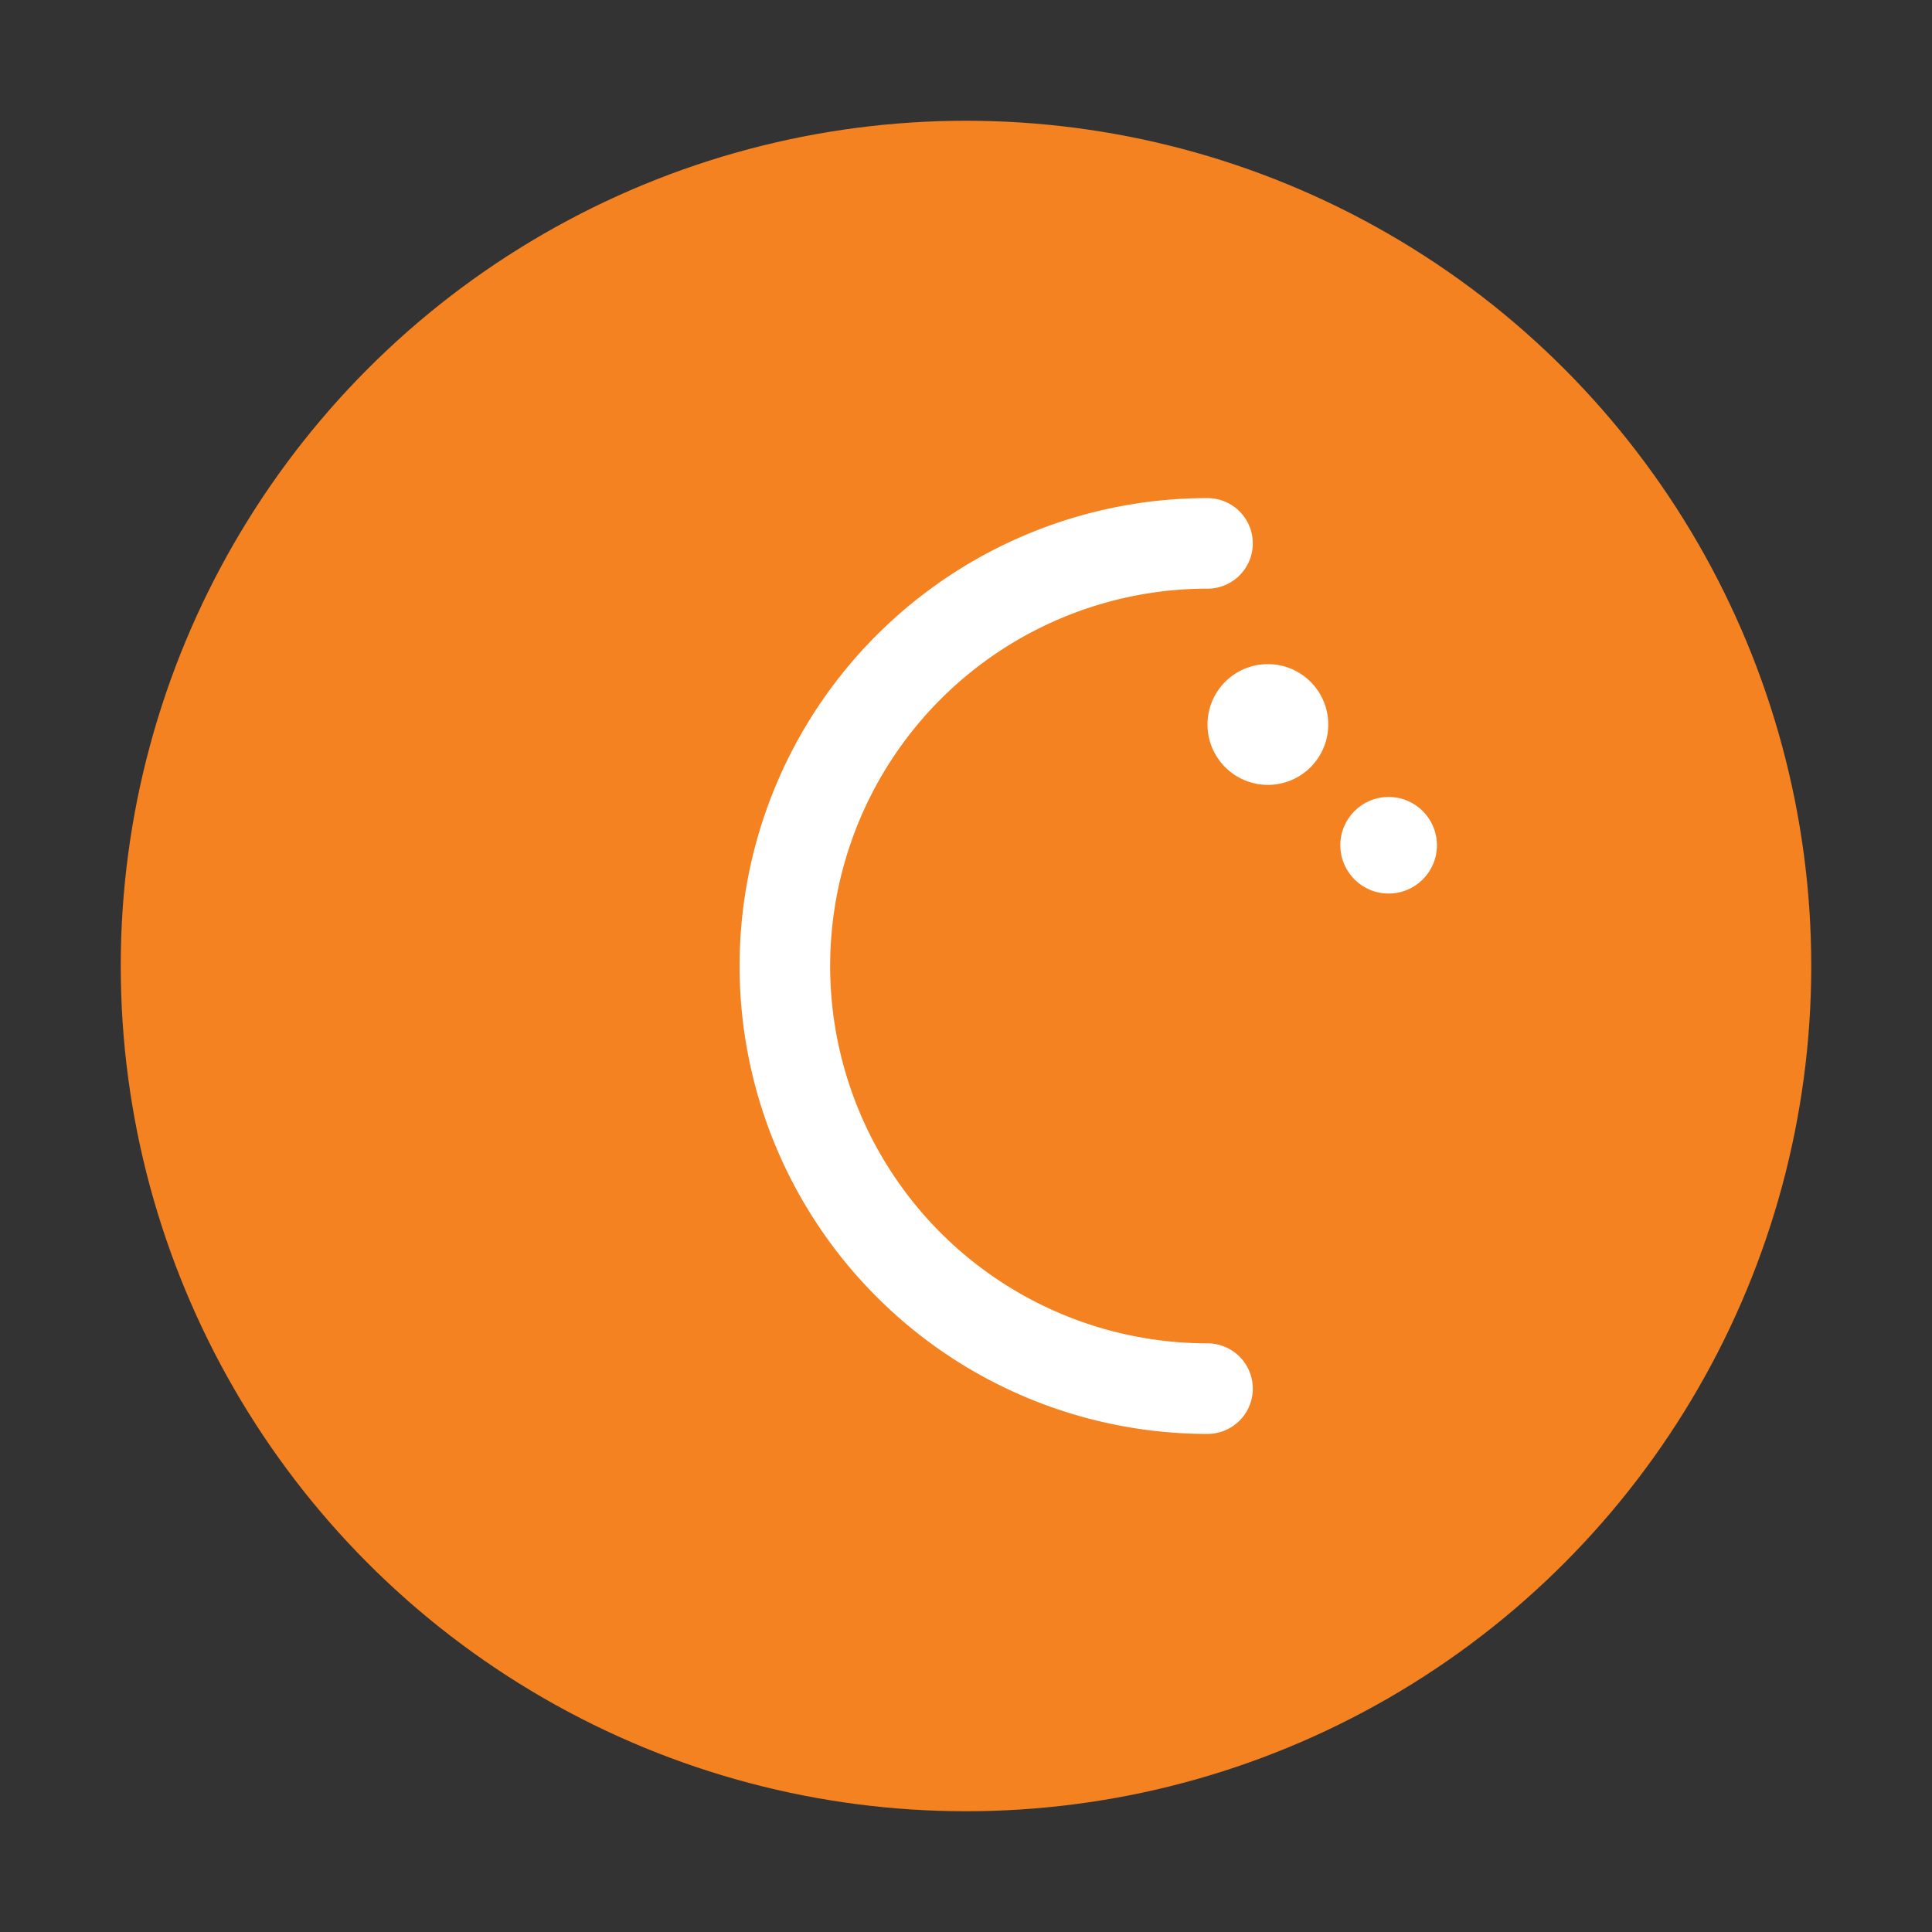
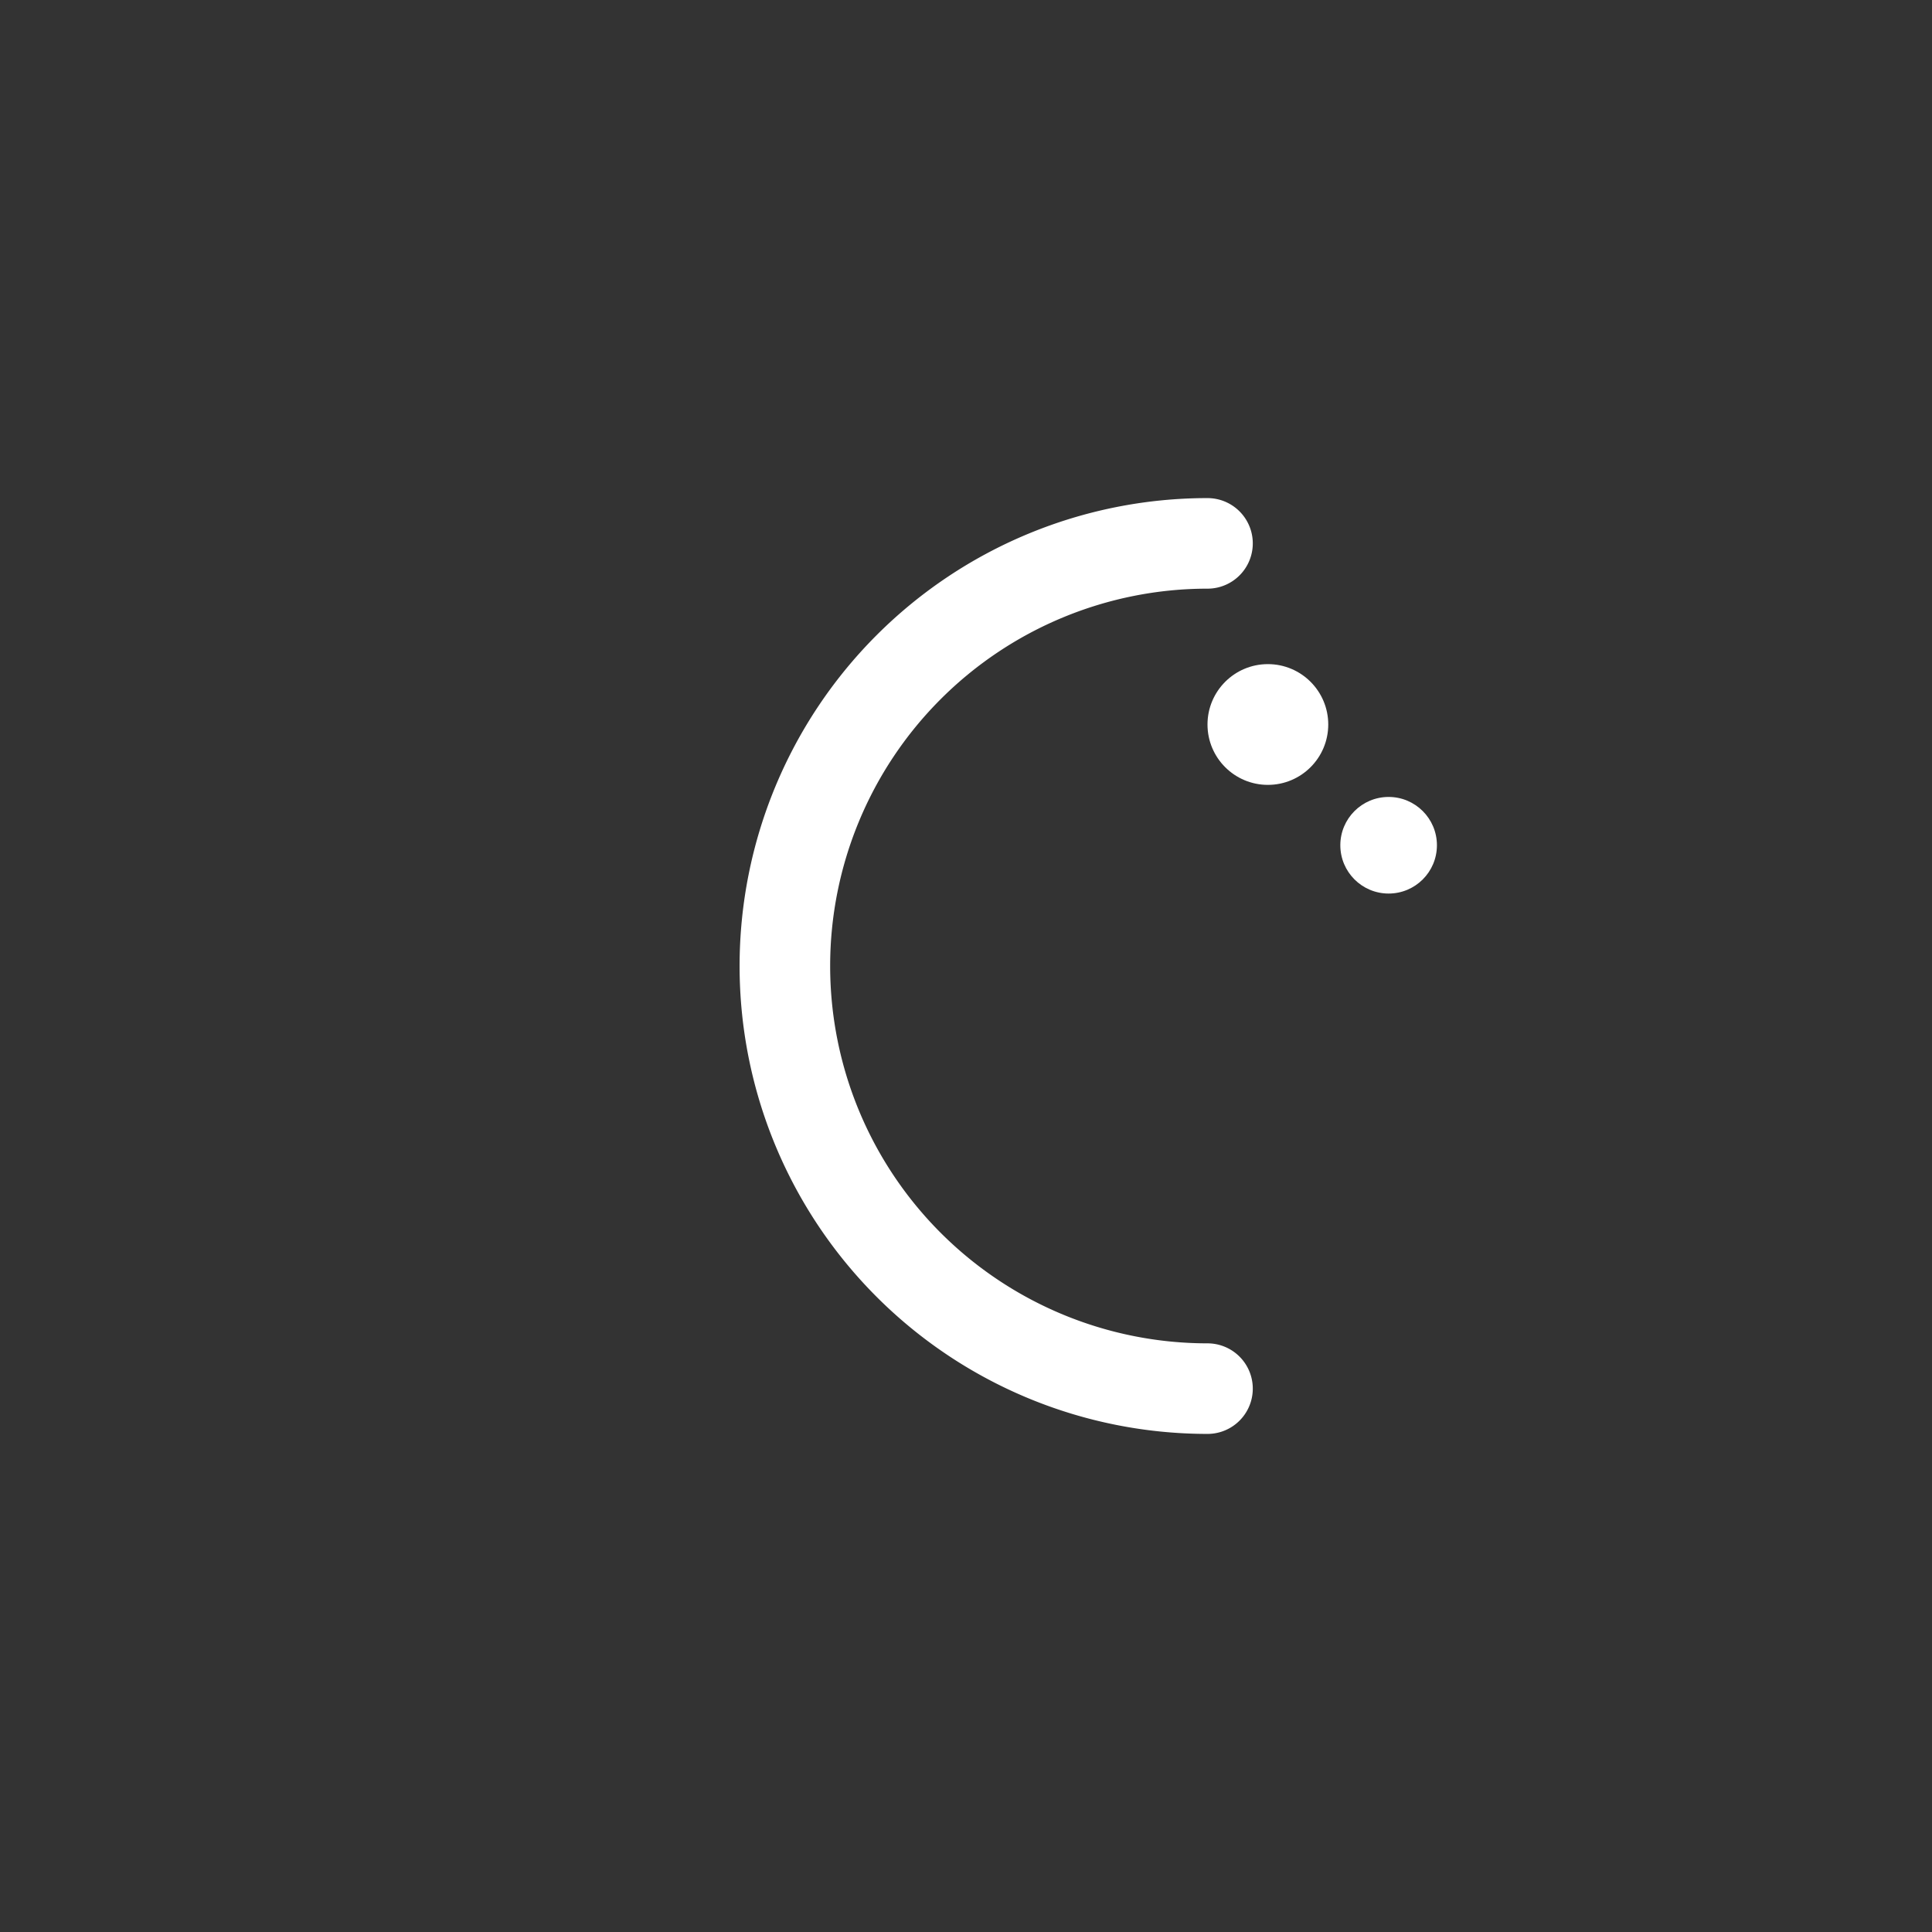
<svg xmlns="http://www.w3.org/2000/svg" width="512" height="512" viewBox="0 0 64 64">
  <rect x="0" y="0" width="64" height="64" fill="#333333" stroke="none" />
-   <circle cx="32" cy="32" r="28" fill="#F58220" />
  <g fill="none" stroke="#FFFFFF" stroke-width="3" stroke-linecap="round" stroke-linejoin="round">
    <path d="M40 18a14 14 0 1 0 0 28a11.5 11.5 0 1 1 0-28z" />
    <circle cx="42" cy="24" r="2" fill="#FFFFFF" stroke="none" />
    <circle cx="46" cy="28" r="1.6" fill="#FFFFFF" stroke="none" />
  </g>
</svg>